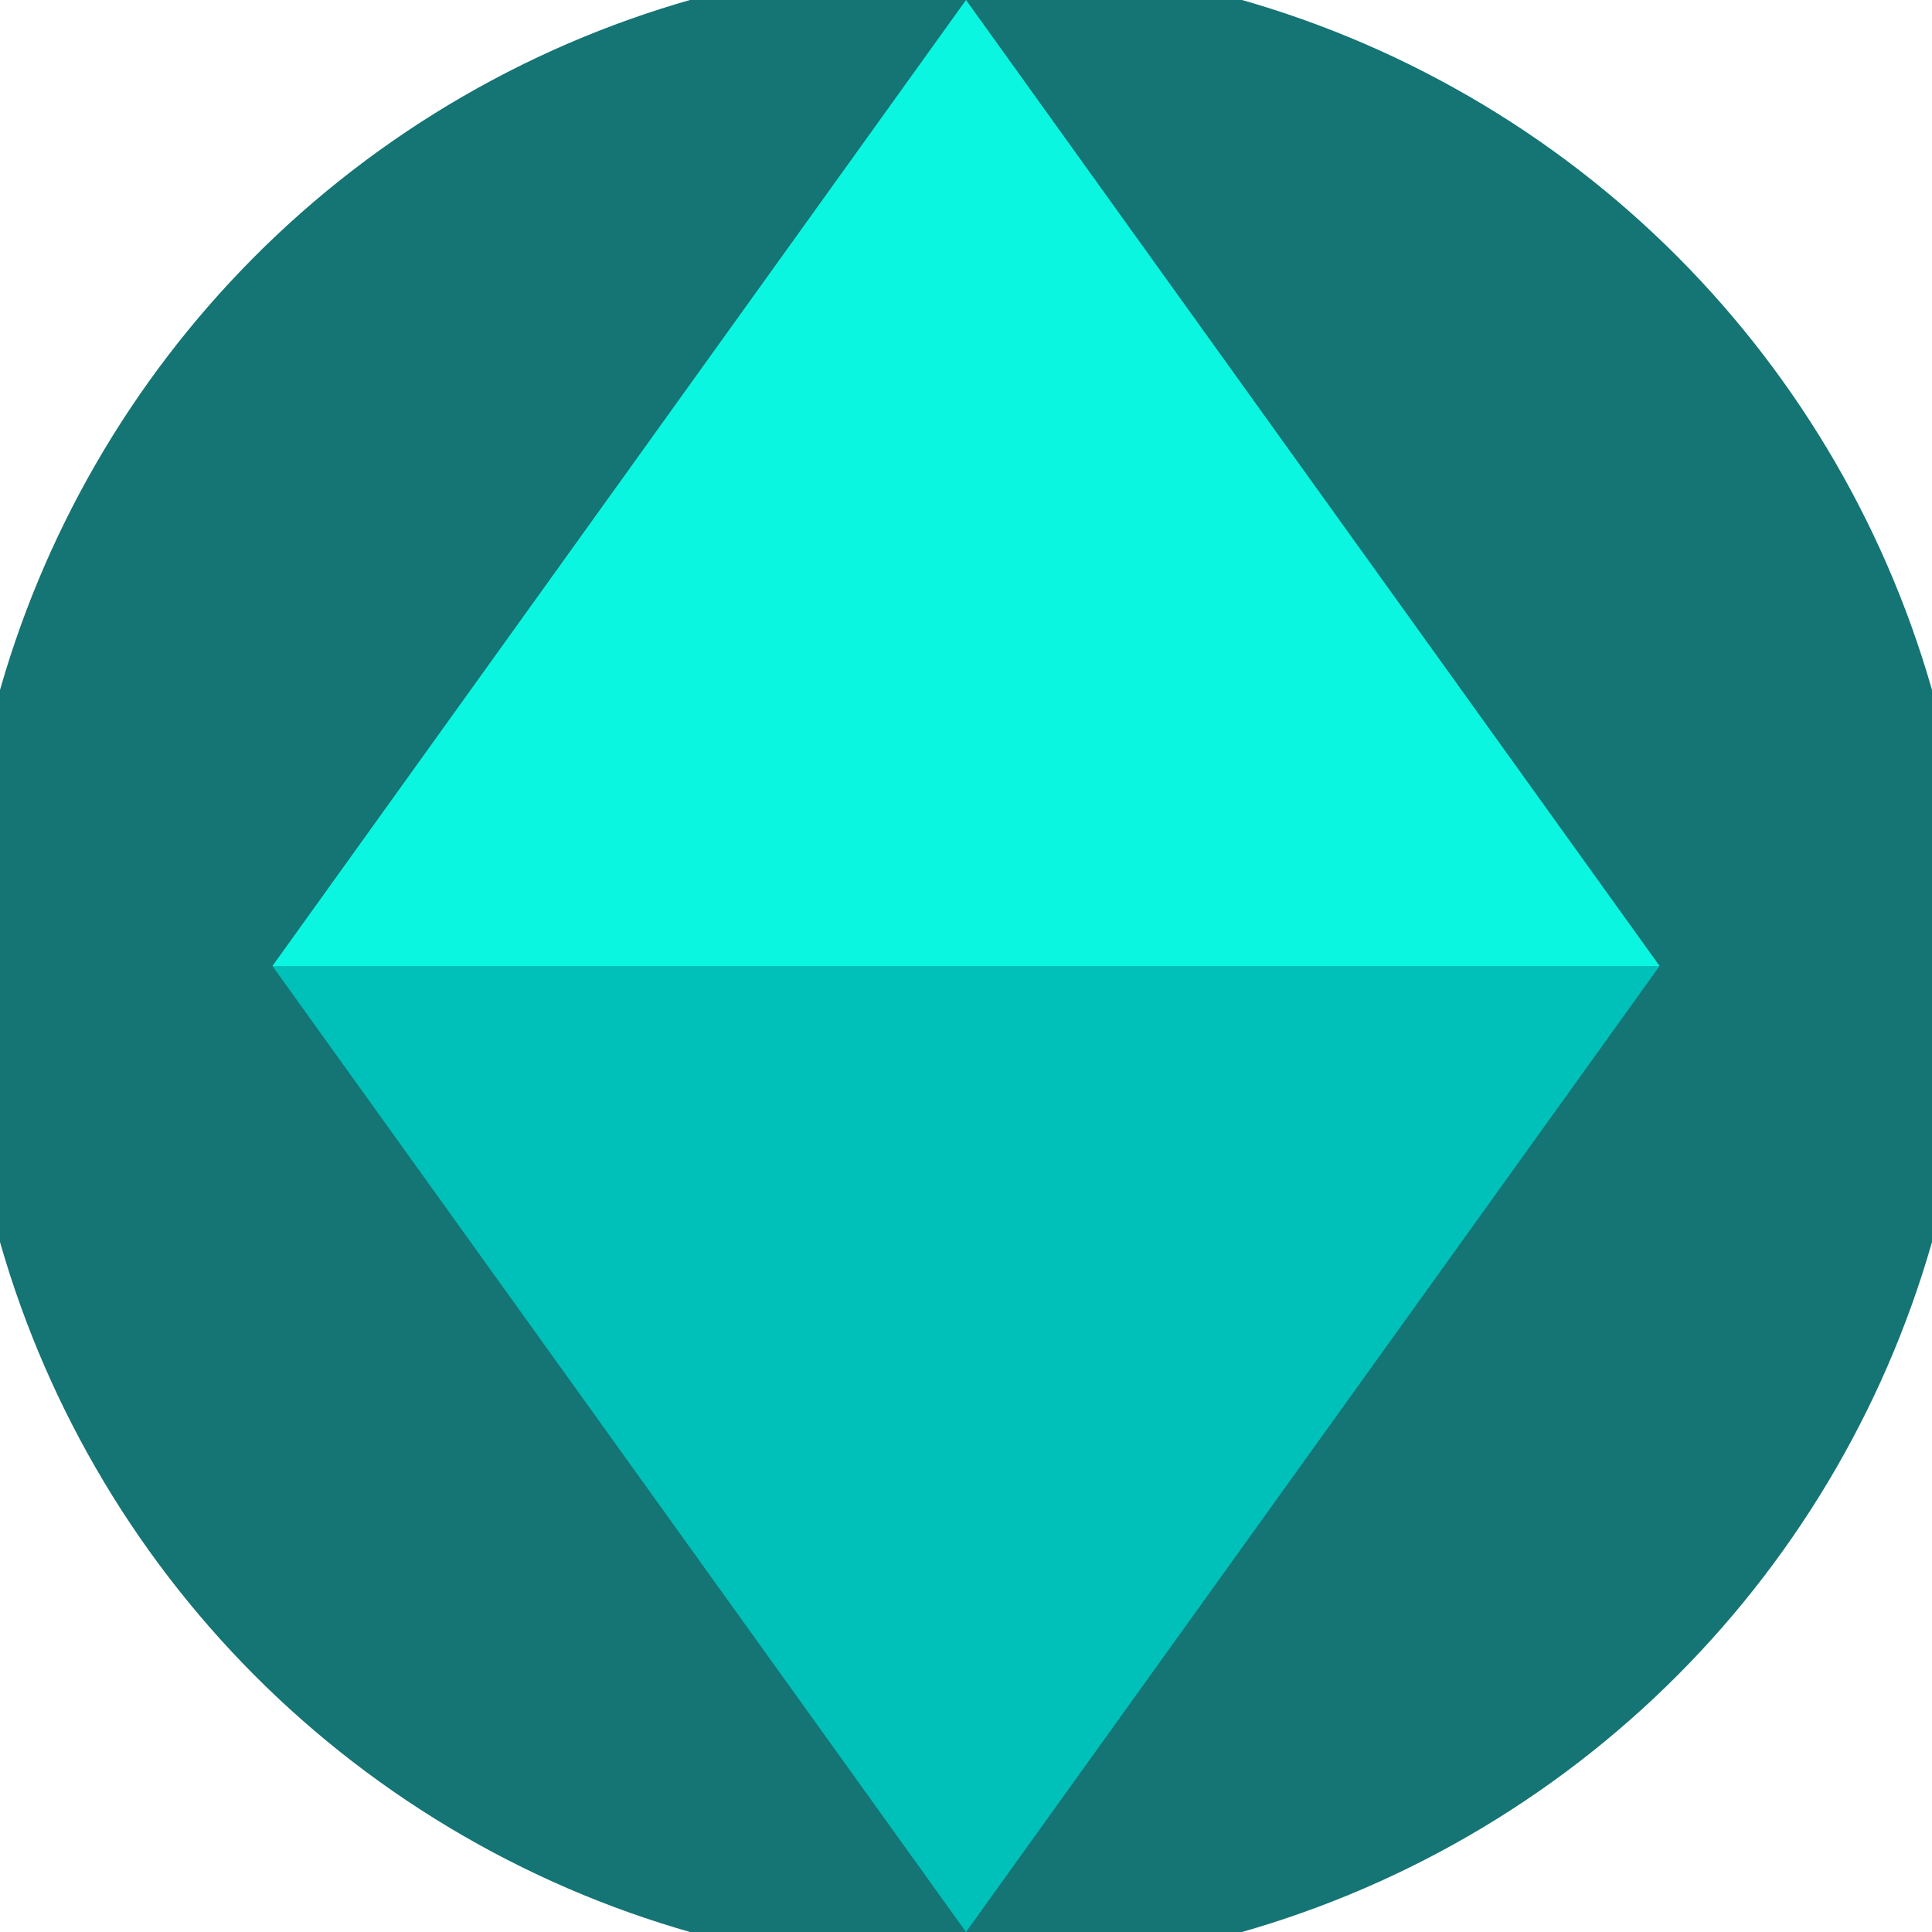
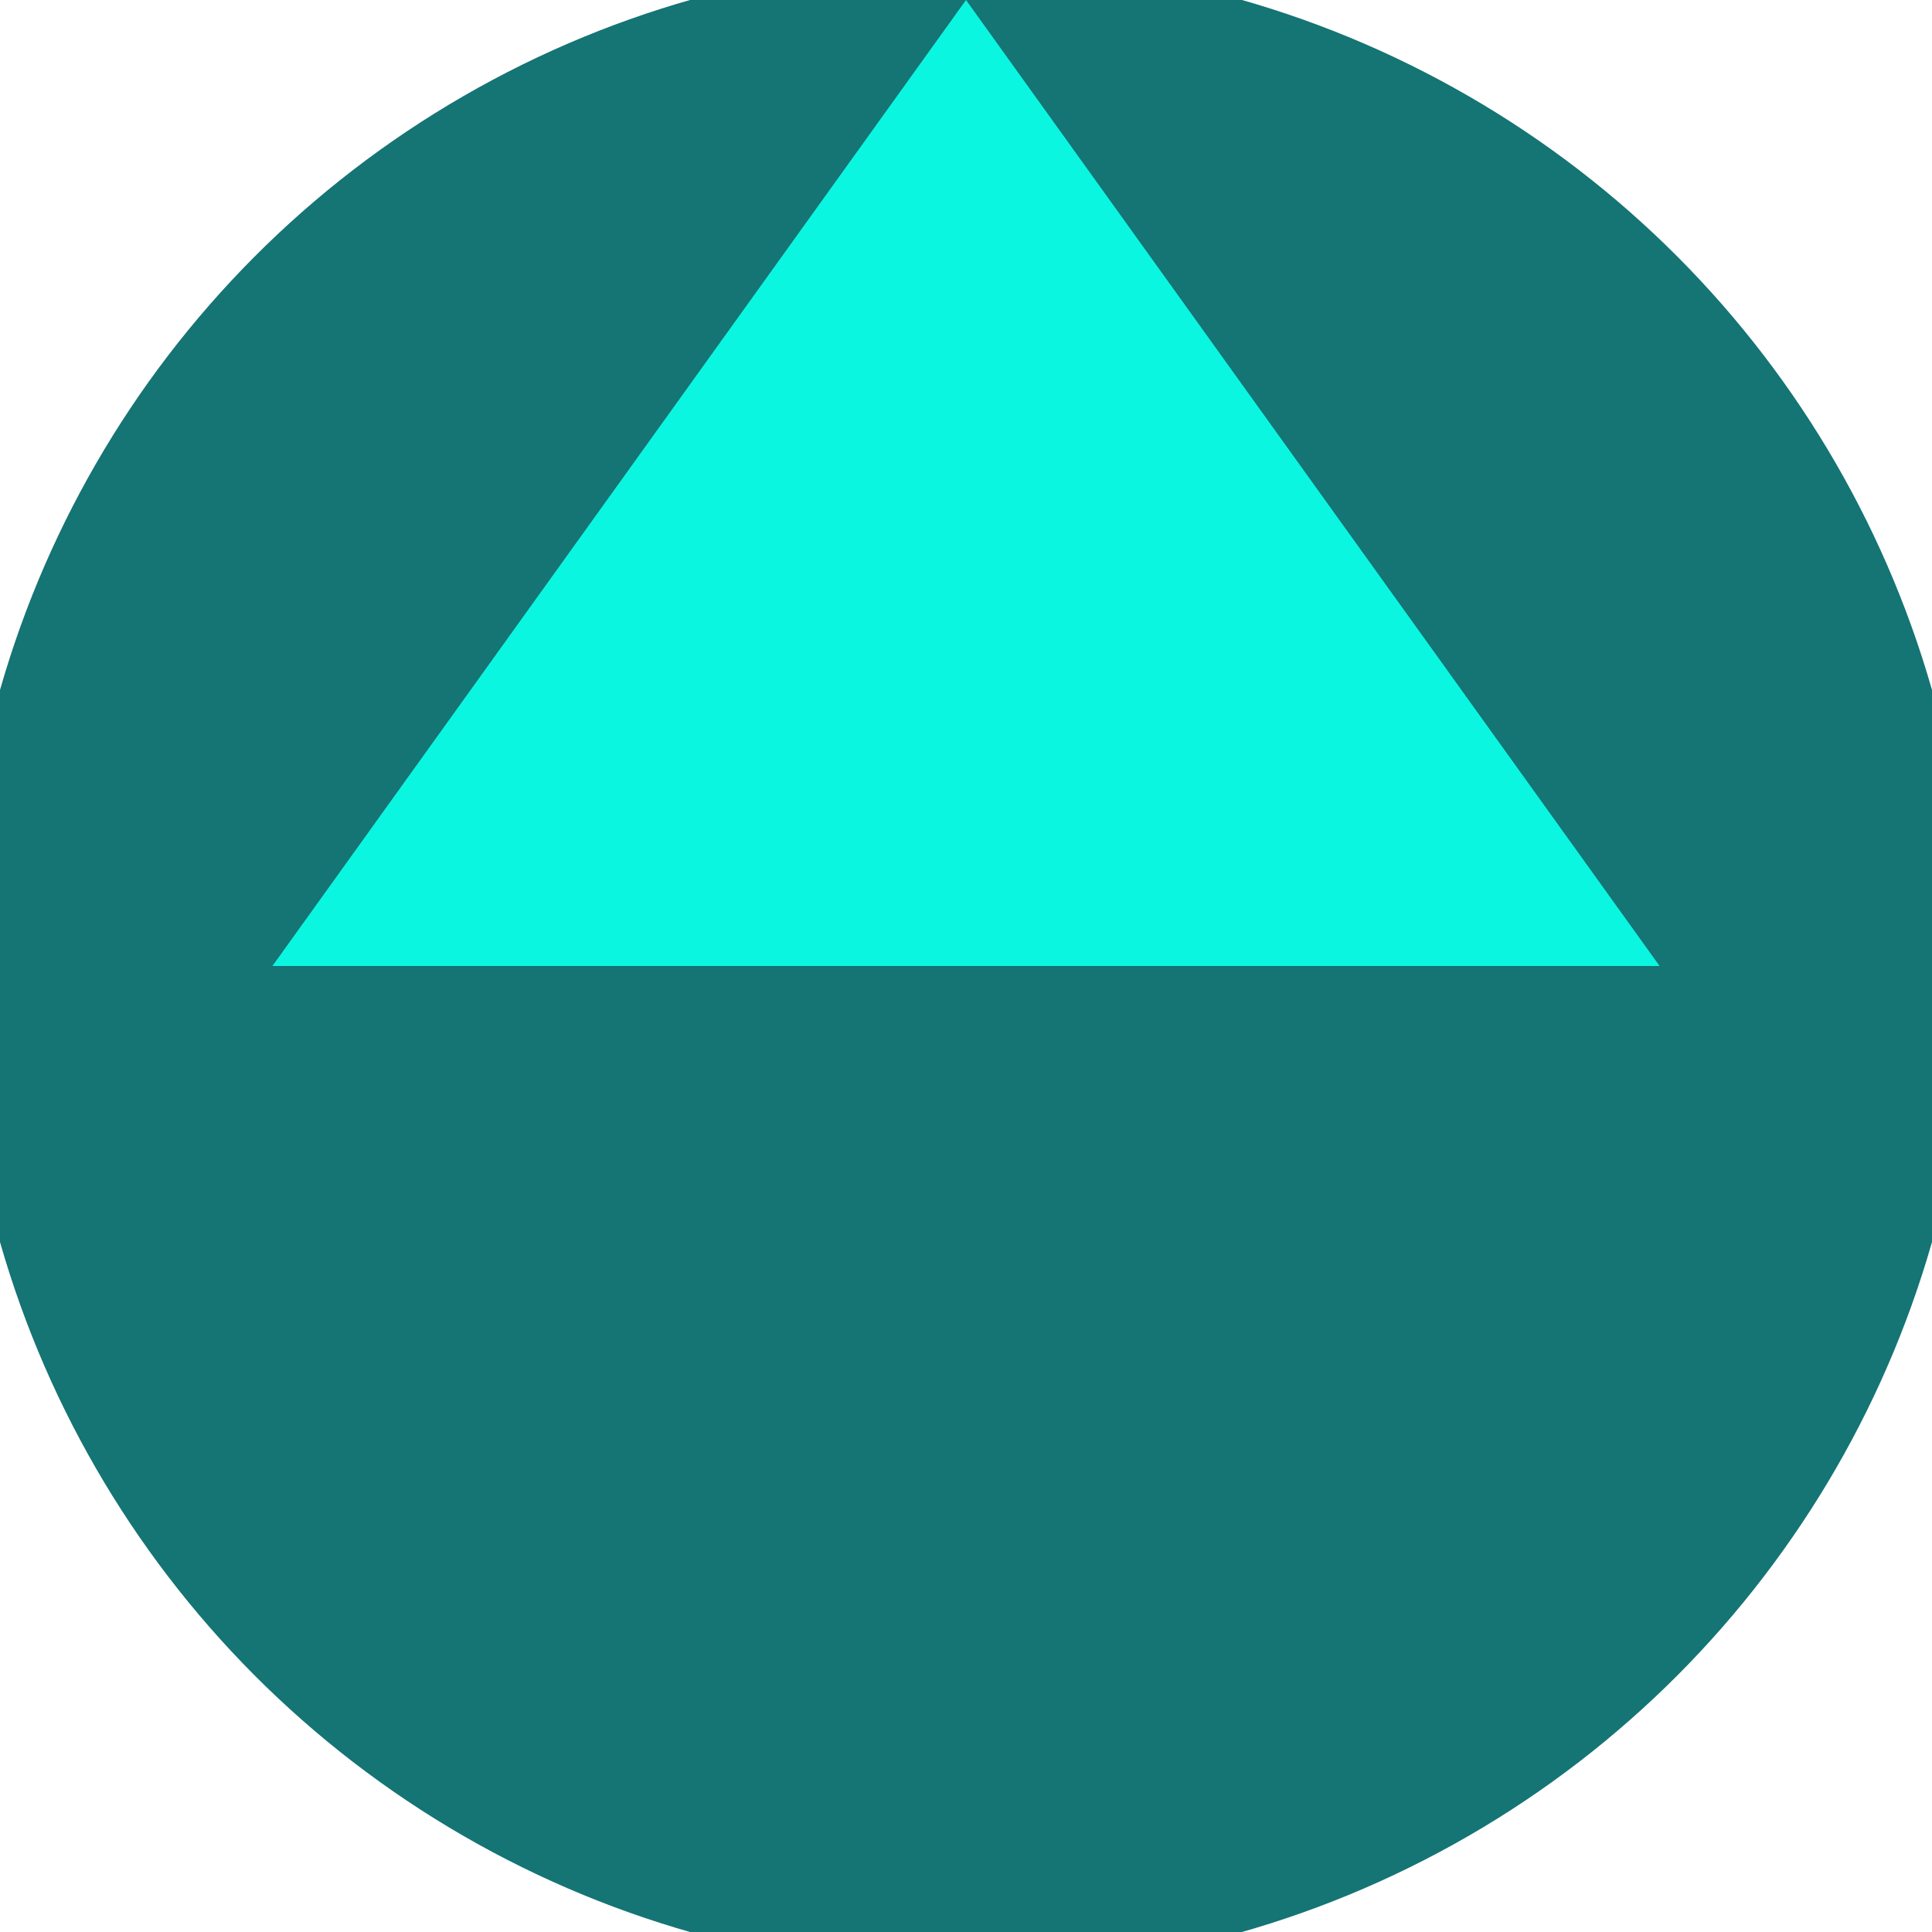
<svg xmlns="http://www.w3.org/2000/svg" width="128" height="128" viewBox="0 0 100 100" shape-rendering="geometricPrecision">
  <defs>
    <clipPath id="clip">
      <circle cx="50" cy="50" r="52" />
    </clipPath>
  </defs>
  <g transform="rotate(0 50 50)">
    <rect x="0" y="0" width="100" height="100" fill="#157474" clip-path="url(#clip)" />
-     <path d="M 50 100 L 14.1 50 H 85.9 Z" fill="#00c1b9" clip-path="url(#clip)" />
    <path d="M 14.1 50 H 85.9 L 50 0 Z" fill="#0bf6e1" clip-path="url(#clip)" />
  </g>
</svg>